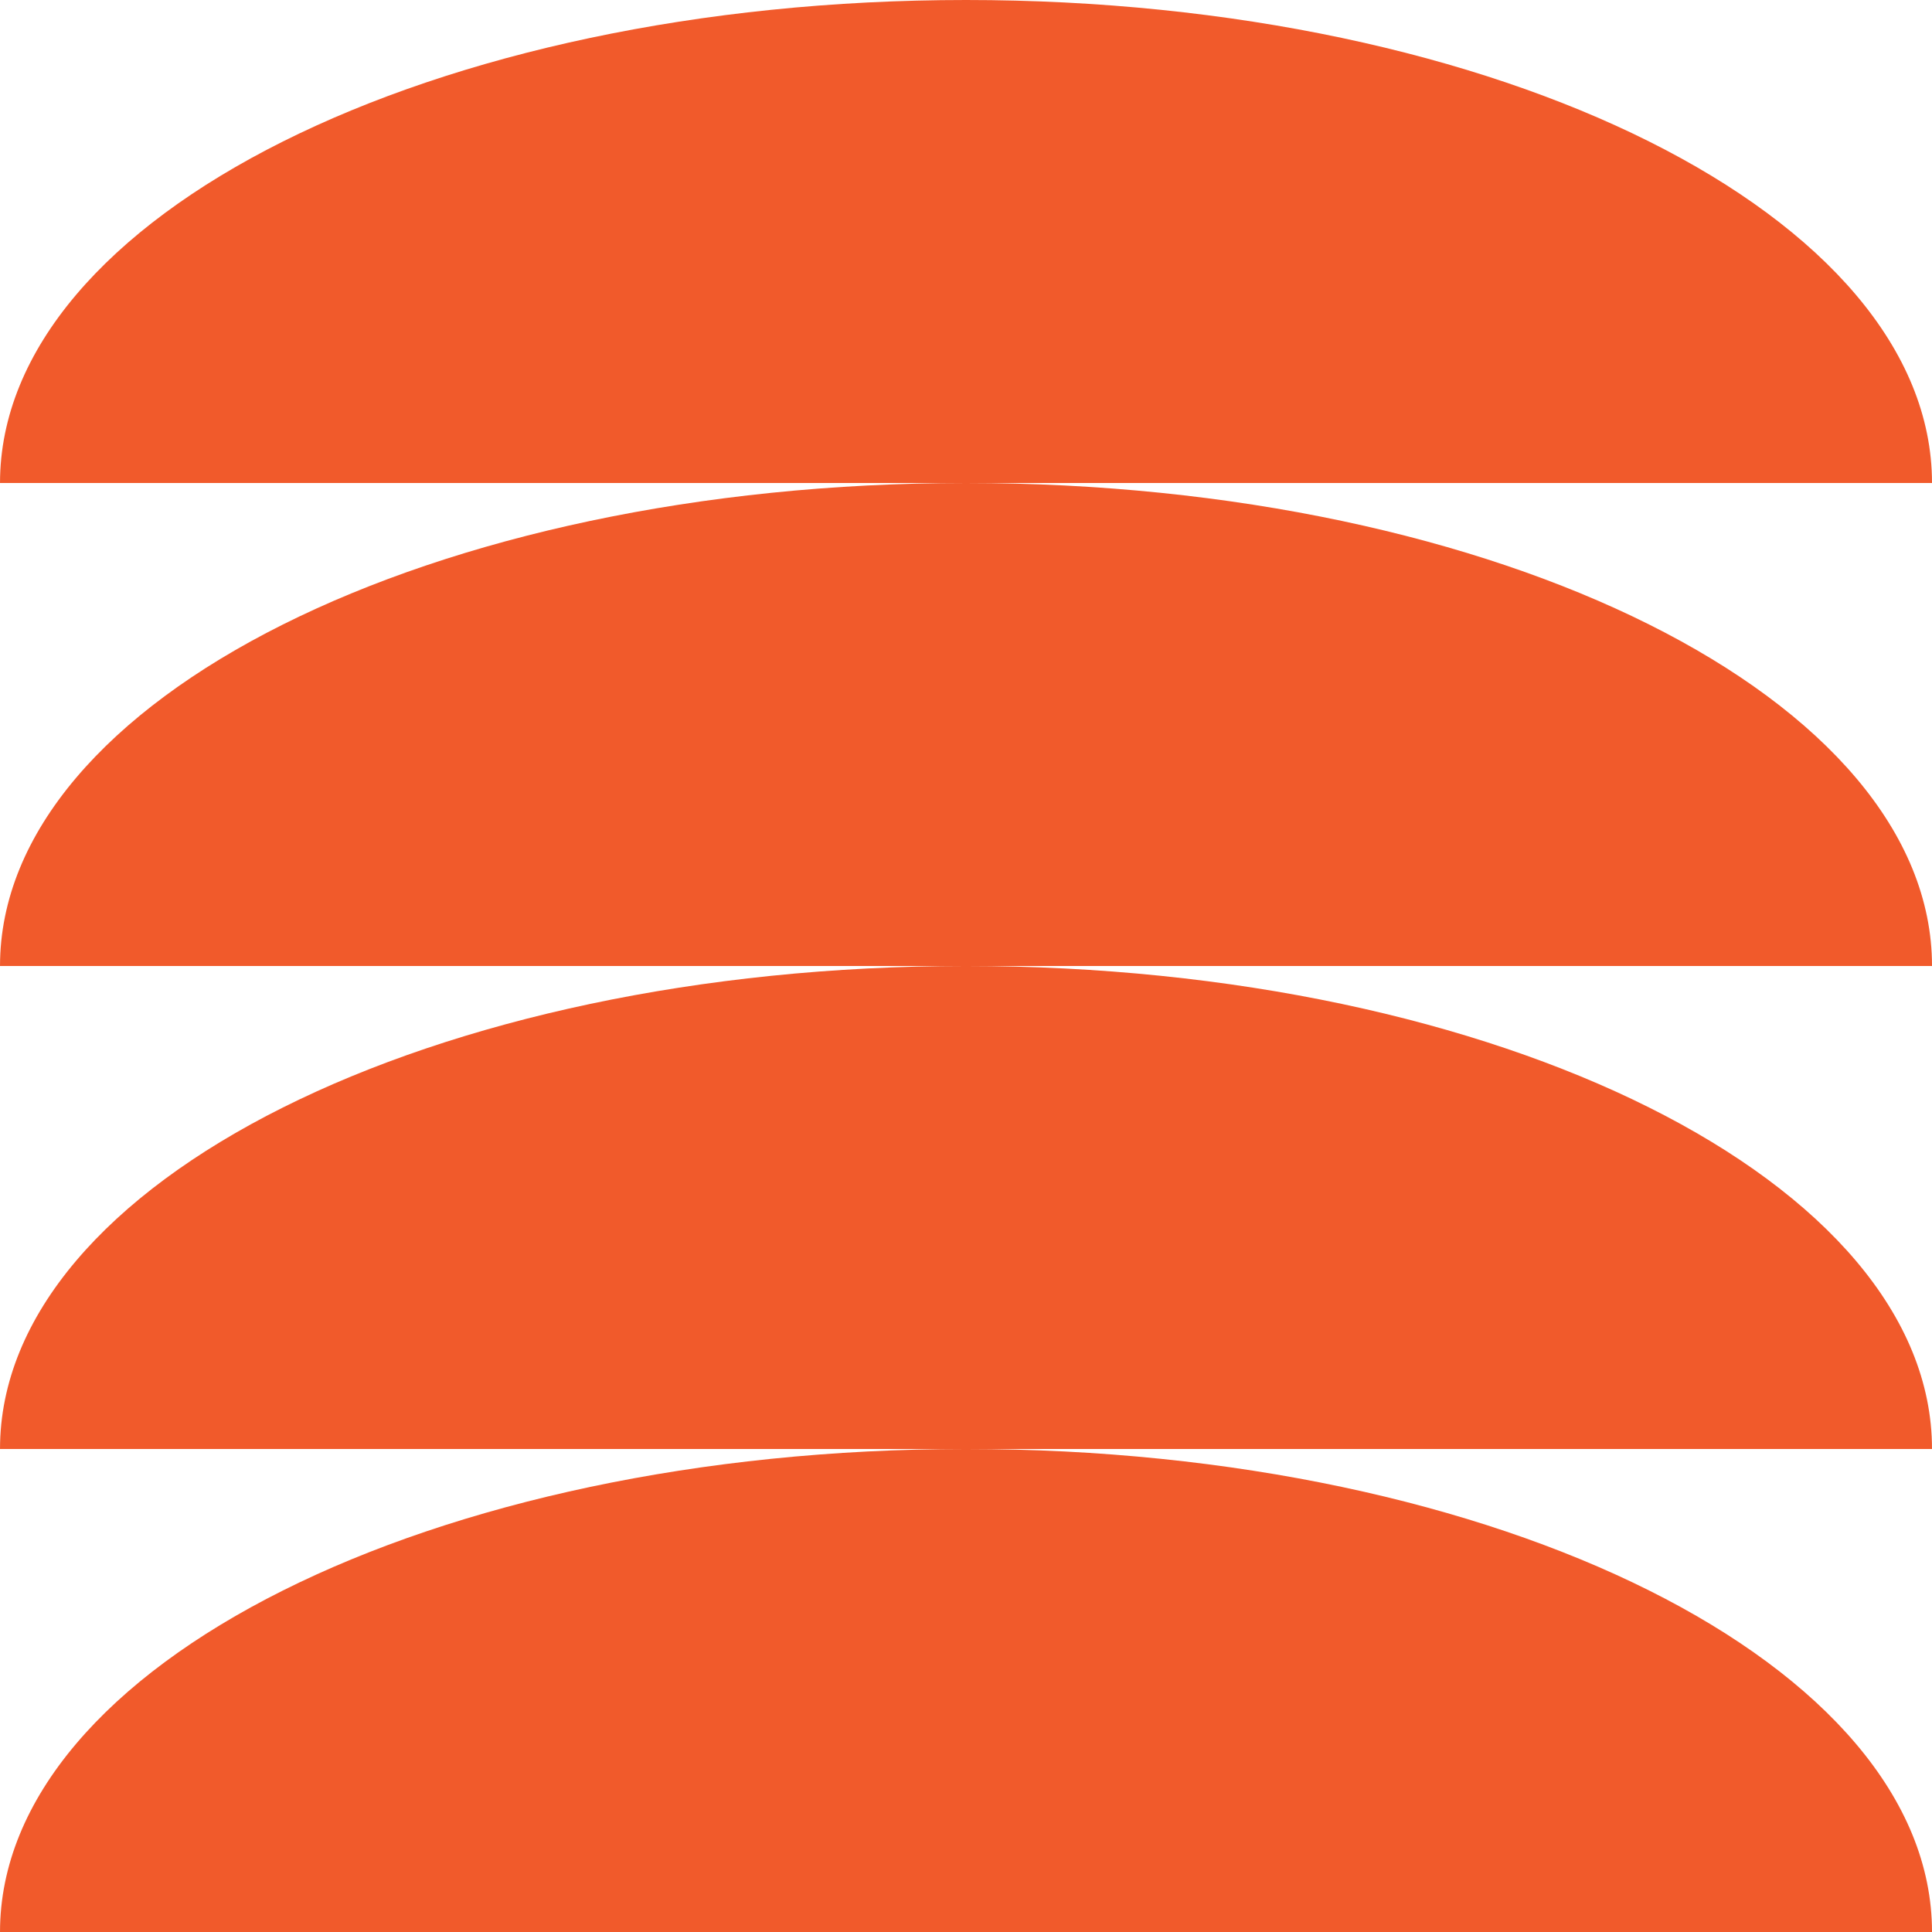
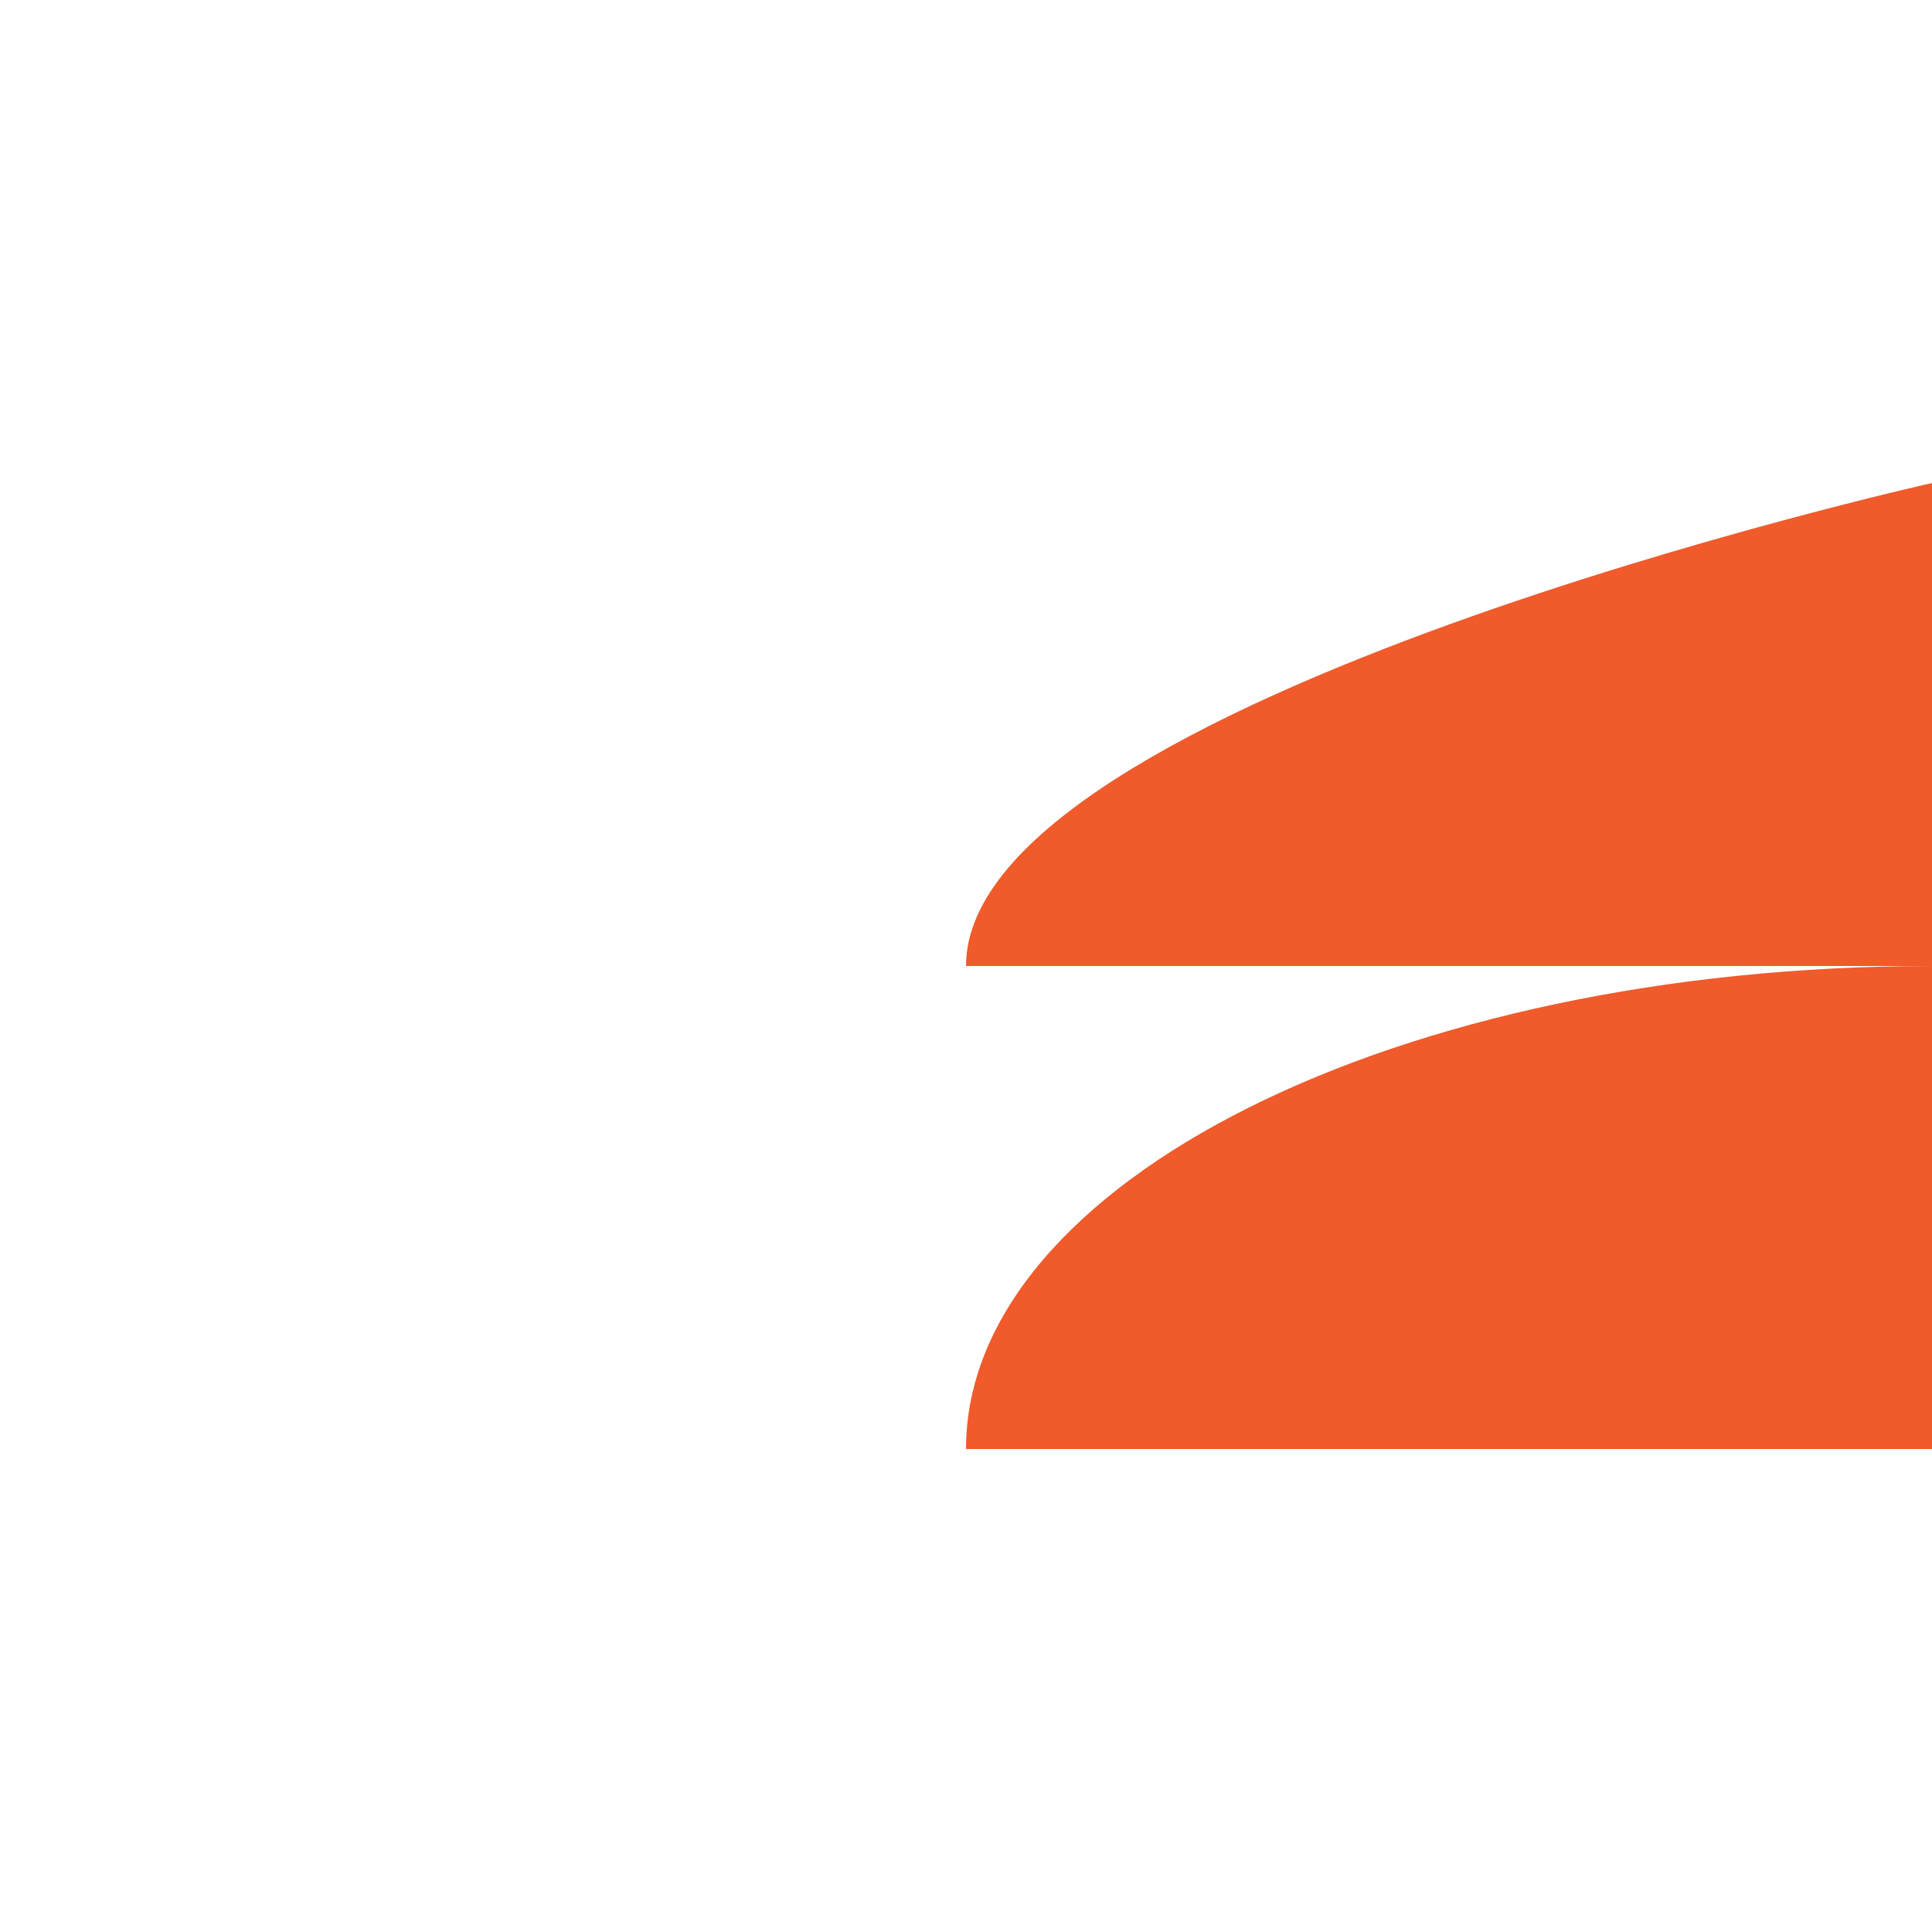
<svg xmlns="http://www.w3.org/2000/svg" width="162.563" height="162.563" viewBox="0 0 162.563 162.563">
  <g id="Group_7432" data-name="Group 7432" transform="translate(-878.719 -1962.02)">
-     <path id="Path_277" data-name="Path 277" d="M2617.108,1480.641c0-22.445-36.391-40.641-81.281-40.641s-81.281,18.2-81.281,40.641h81.281c-44.891,0-81.281,18.2-81.281,40.641h162.563c0-22.445-36.391-40.641-81.281-40.641Z" transform="translate(-1575.826 522.02)" fill="#f15a2b" />
-     <path id="Path_278" data-name="Path 278" d="M2617.108,1660.641c0-22.445-36.391-40.641-81.281-40.641s-81.281,18.2-81.281,40.641h81.281c-44.891,0-81.281,18.2-81.281,40.641h162.563c0-22.446-36.391-40.641-81.281-40.641Z" transform="translate(-1575.826 423.301)" fill="#f15a2b" />
+     <path id="Path_277" data-name="Path 277" d="M2617.108,1480.641s-81.281,18.2-81.281,40.641h81.281c-44.891,0-81.281,18.2-81.281,40.641h162.563c0-22.445-36.391-40.641-81.281-40.641Z" transform="translate(-1575.826 522.02)" fill="#f15a2b" />
  </g>
</svg>